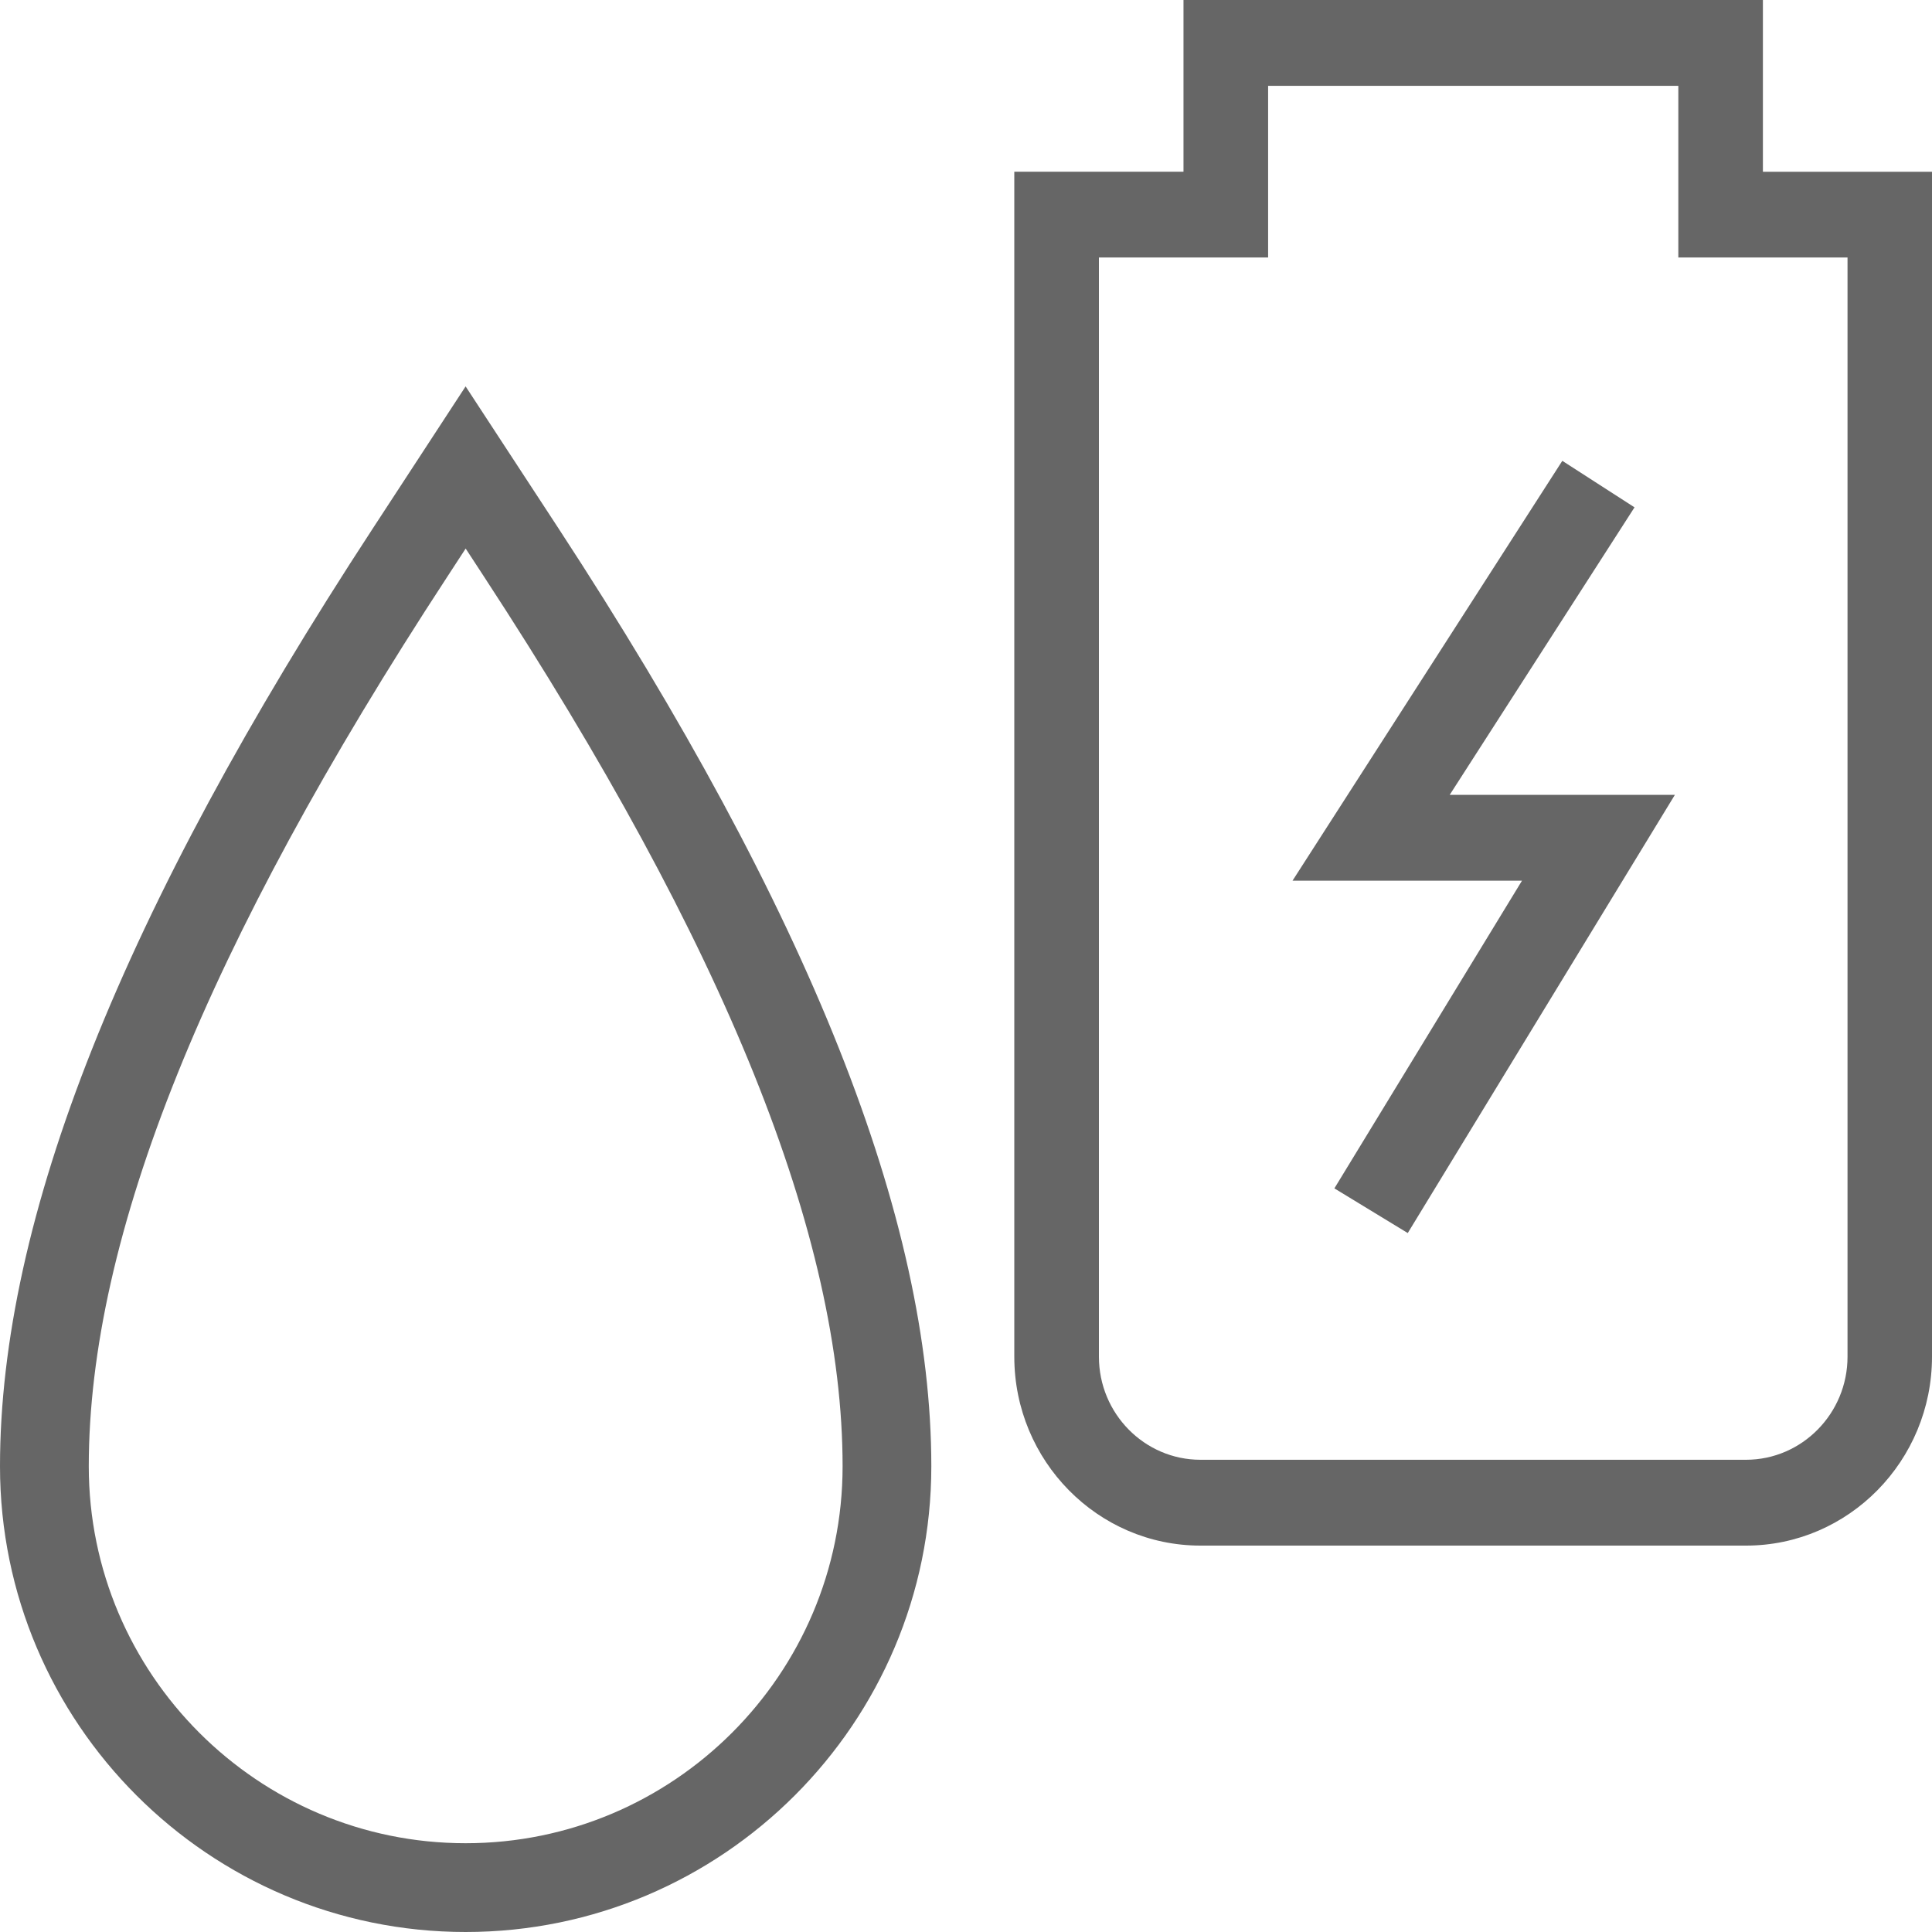
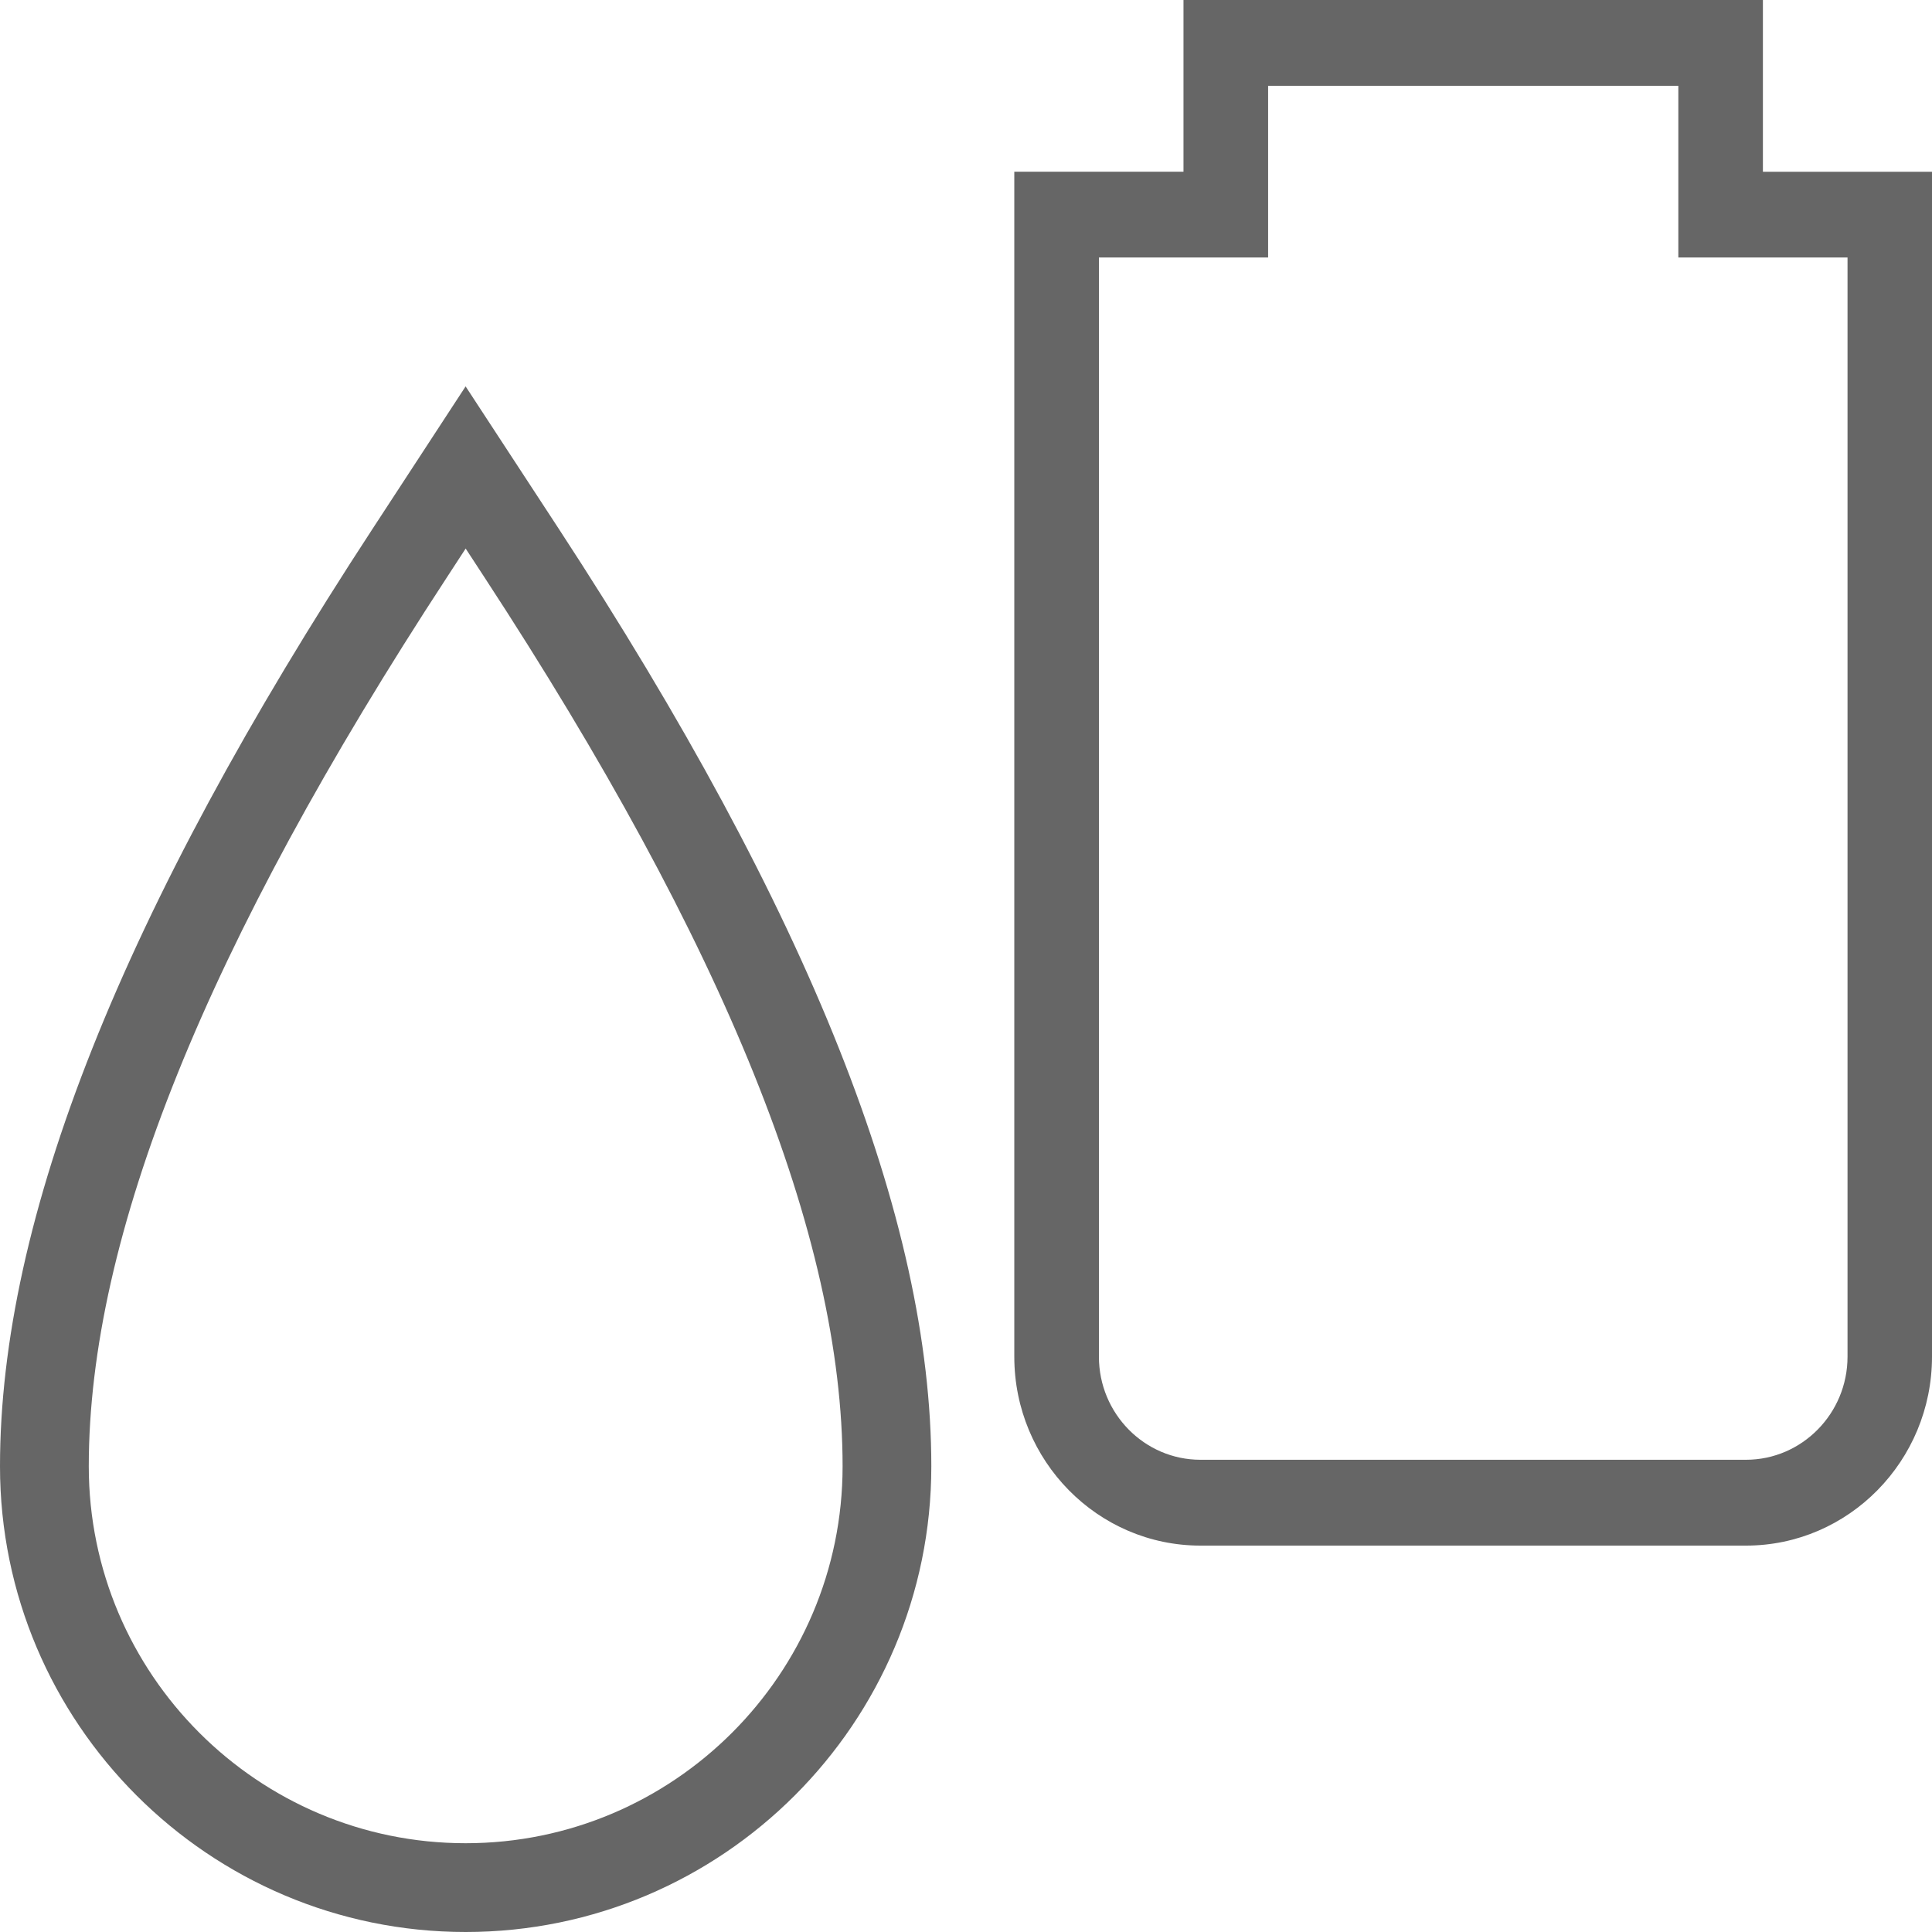
<svg xmlns="http://www.w3.org/2000/svg" width="40" height="40">
  <g fill="#666" fill-rule="evenodd">
    <path d="M9.641 11.357l-.383.588c-4.993 7.633-7.42 13.656-7.42 18.414 0 4.303 3.5 7.803 7.803 7.803s7.804-3.5 7.804-7.803c0-4.755-2.427-10.778-7.42-18.414l-.384-.588zm0 28.643C4.325 40 0 35.675 0 30.359c0-5.126 2.525-11.478 7.72-19.42L9.64 8l1.922 2.938c5.194 7.946 7.72 14.297 7.72 19.42 0 5.317-4.326 9.642-9.642 9.642zm13.111-11.91c0 1.175.942 2.133 2.102 2.133h11.295c1.158 0 2.102-.958 2.102-2.134V5.331h-3.503V1.777h-8.493v3.554h-3.503V28.09zM40 3.555v24.533C40 30.246 38.272 32 36.15 32H24.853C22.728 32 21 30.246 21 28.09V3.555h3.503V0h11.996v3.556H40z" />
-     <path d="M34.677 16.456l-5.531 9.073-1.519-.925 3.884-6.37H26.76l5.586-8.693 1.495.963-3.826 5.952z" />
  </g>
</svg>